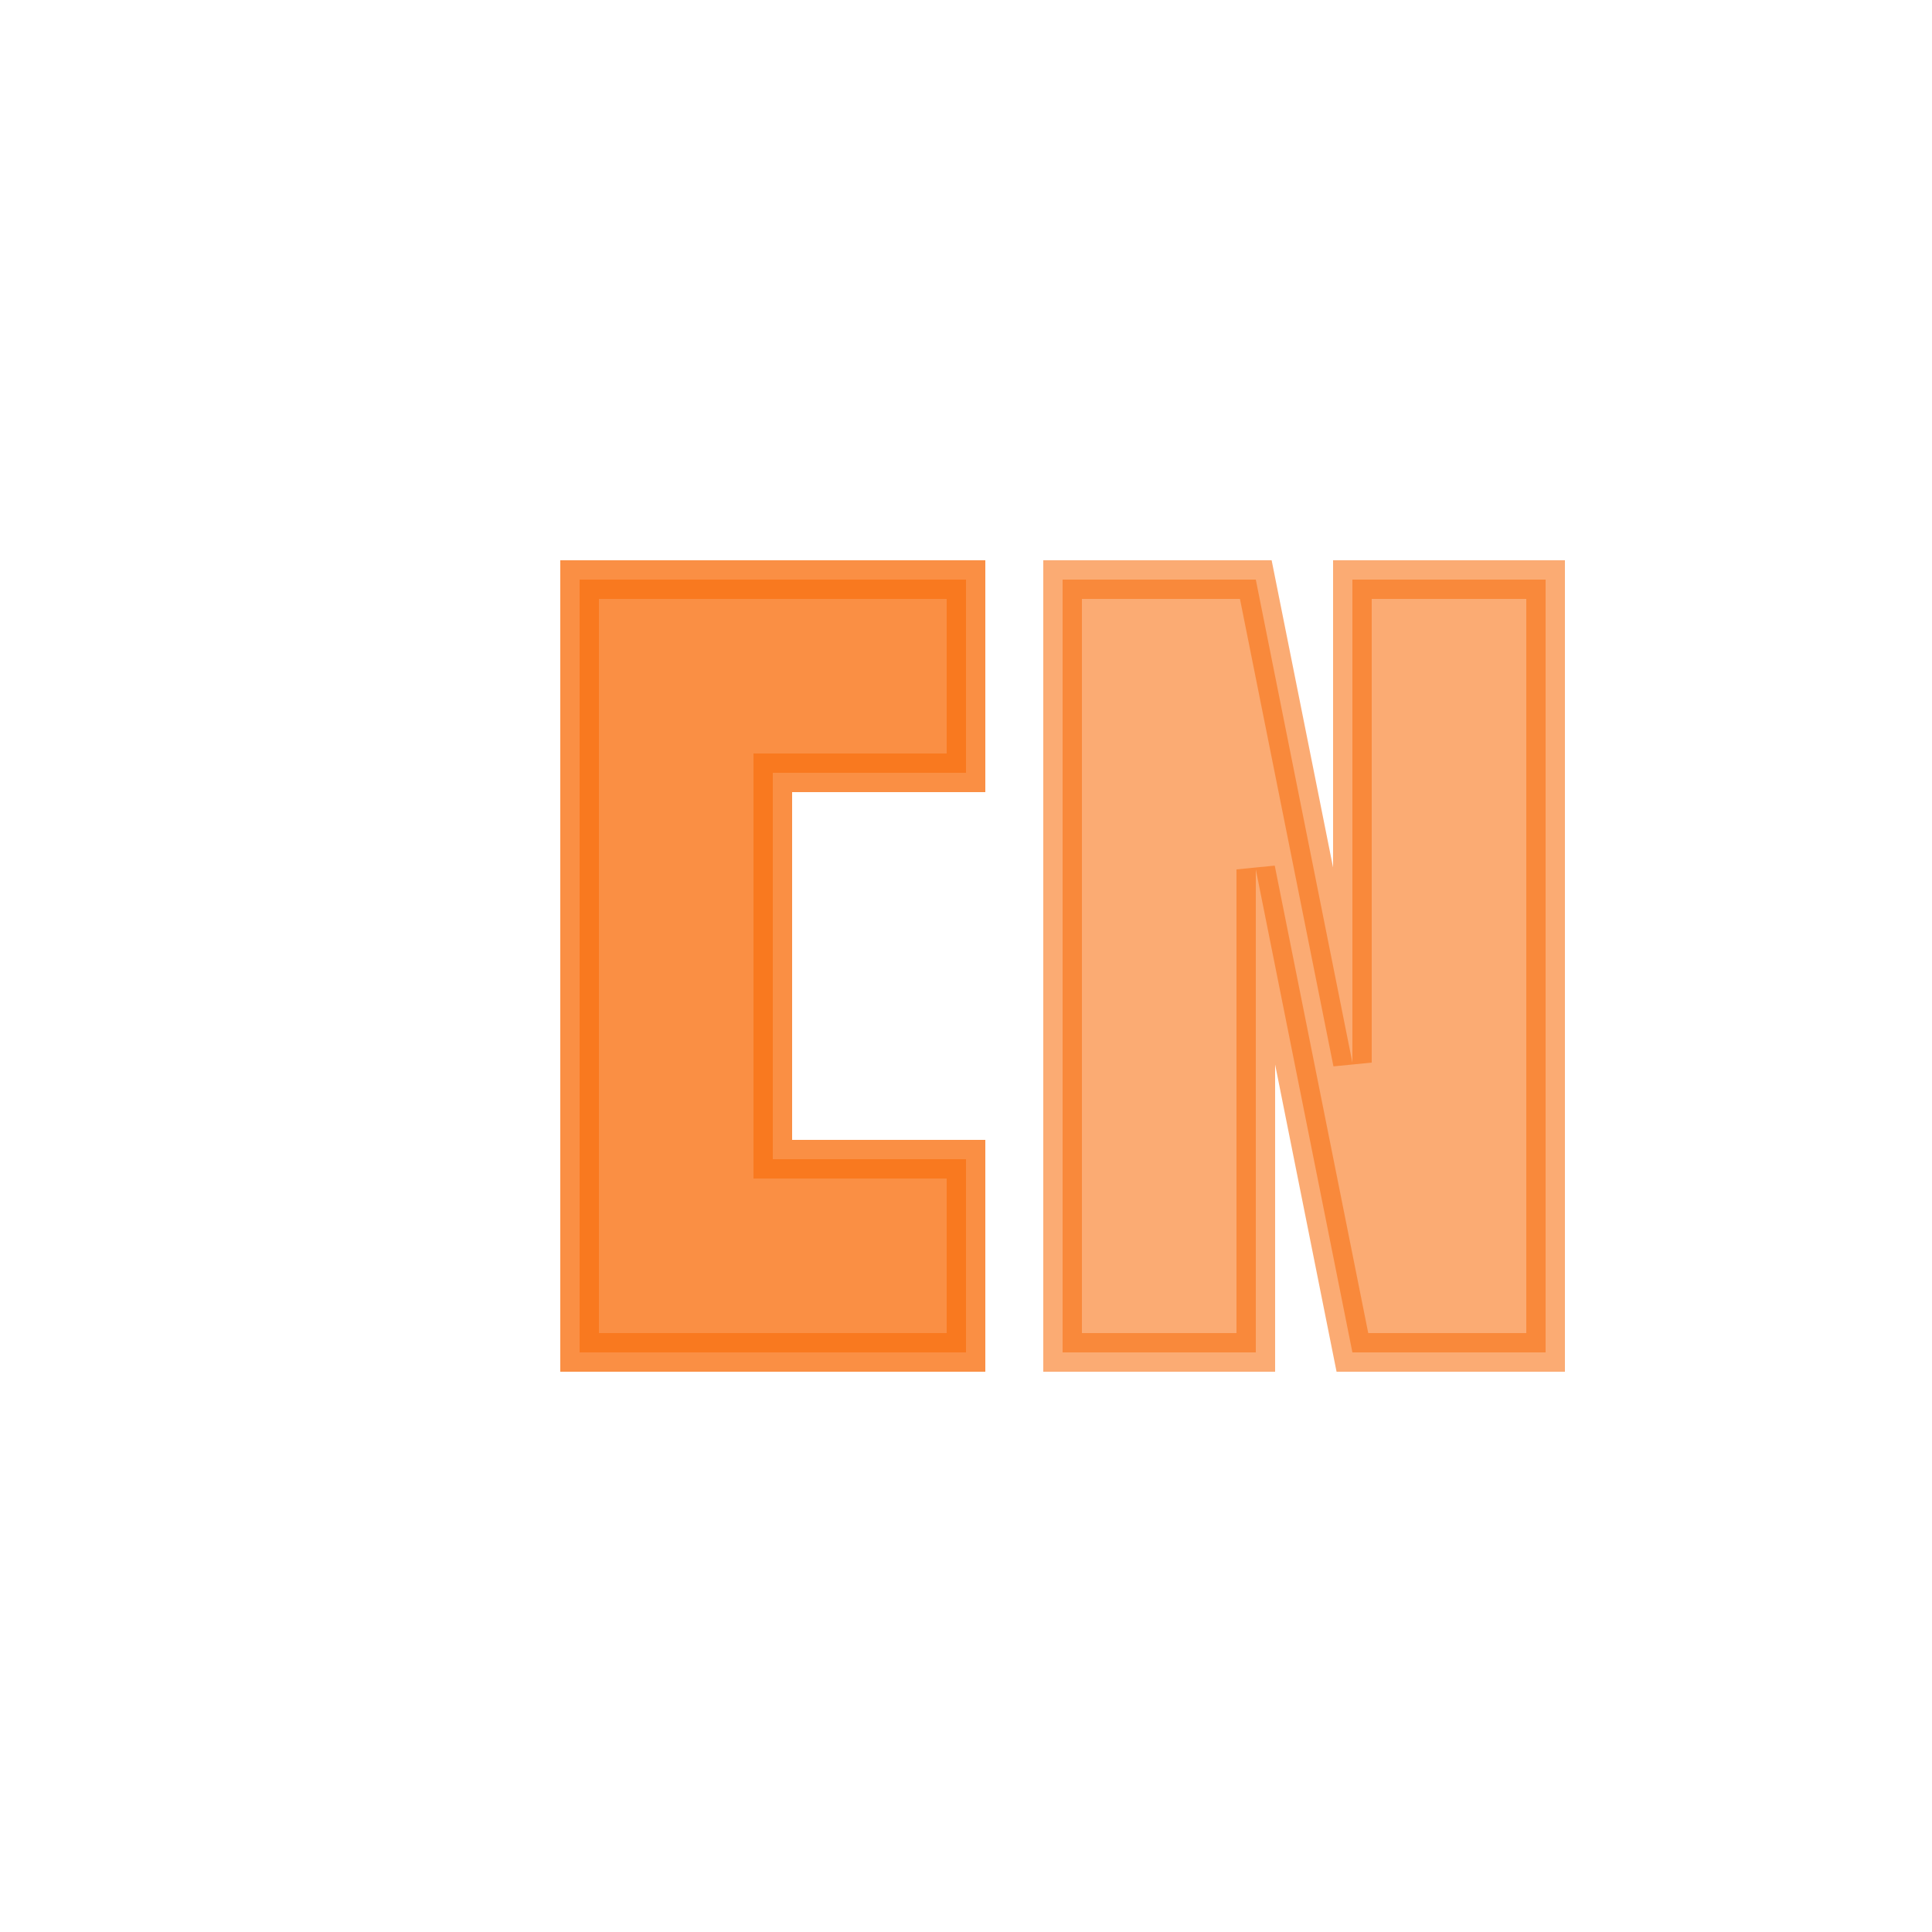
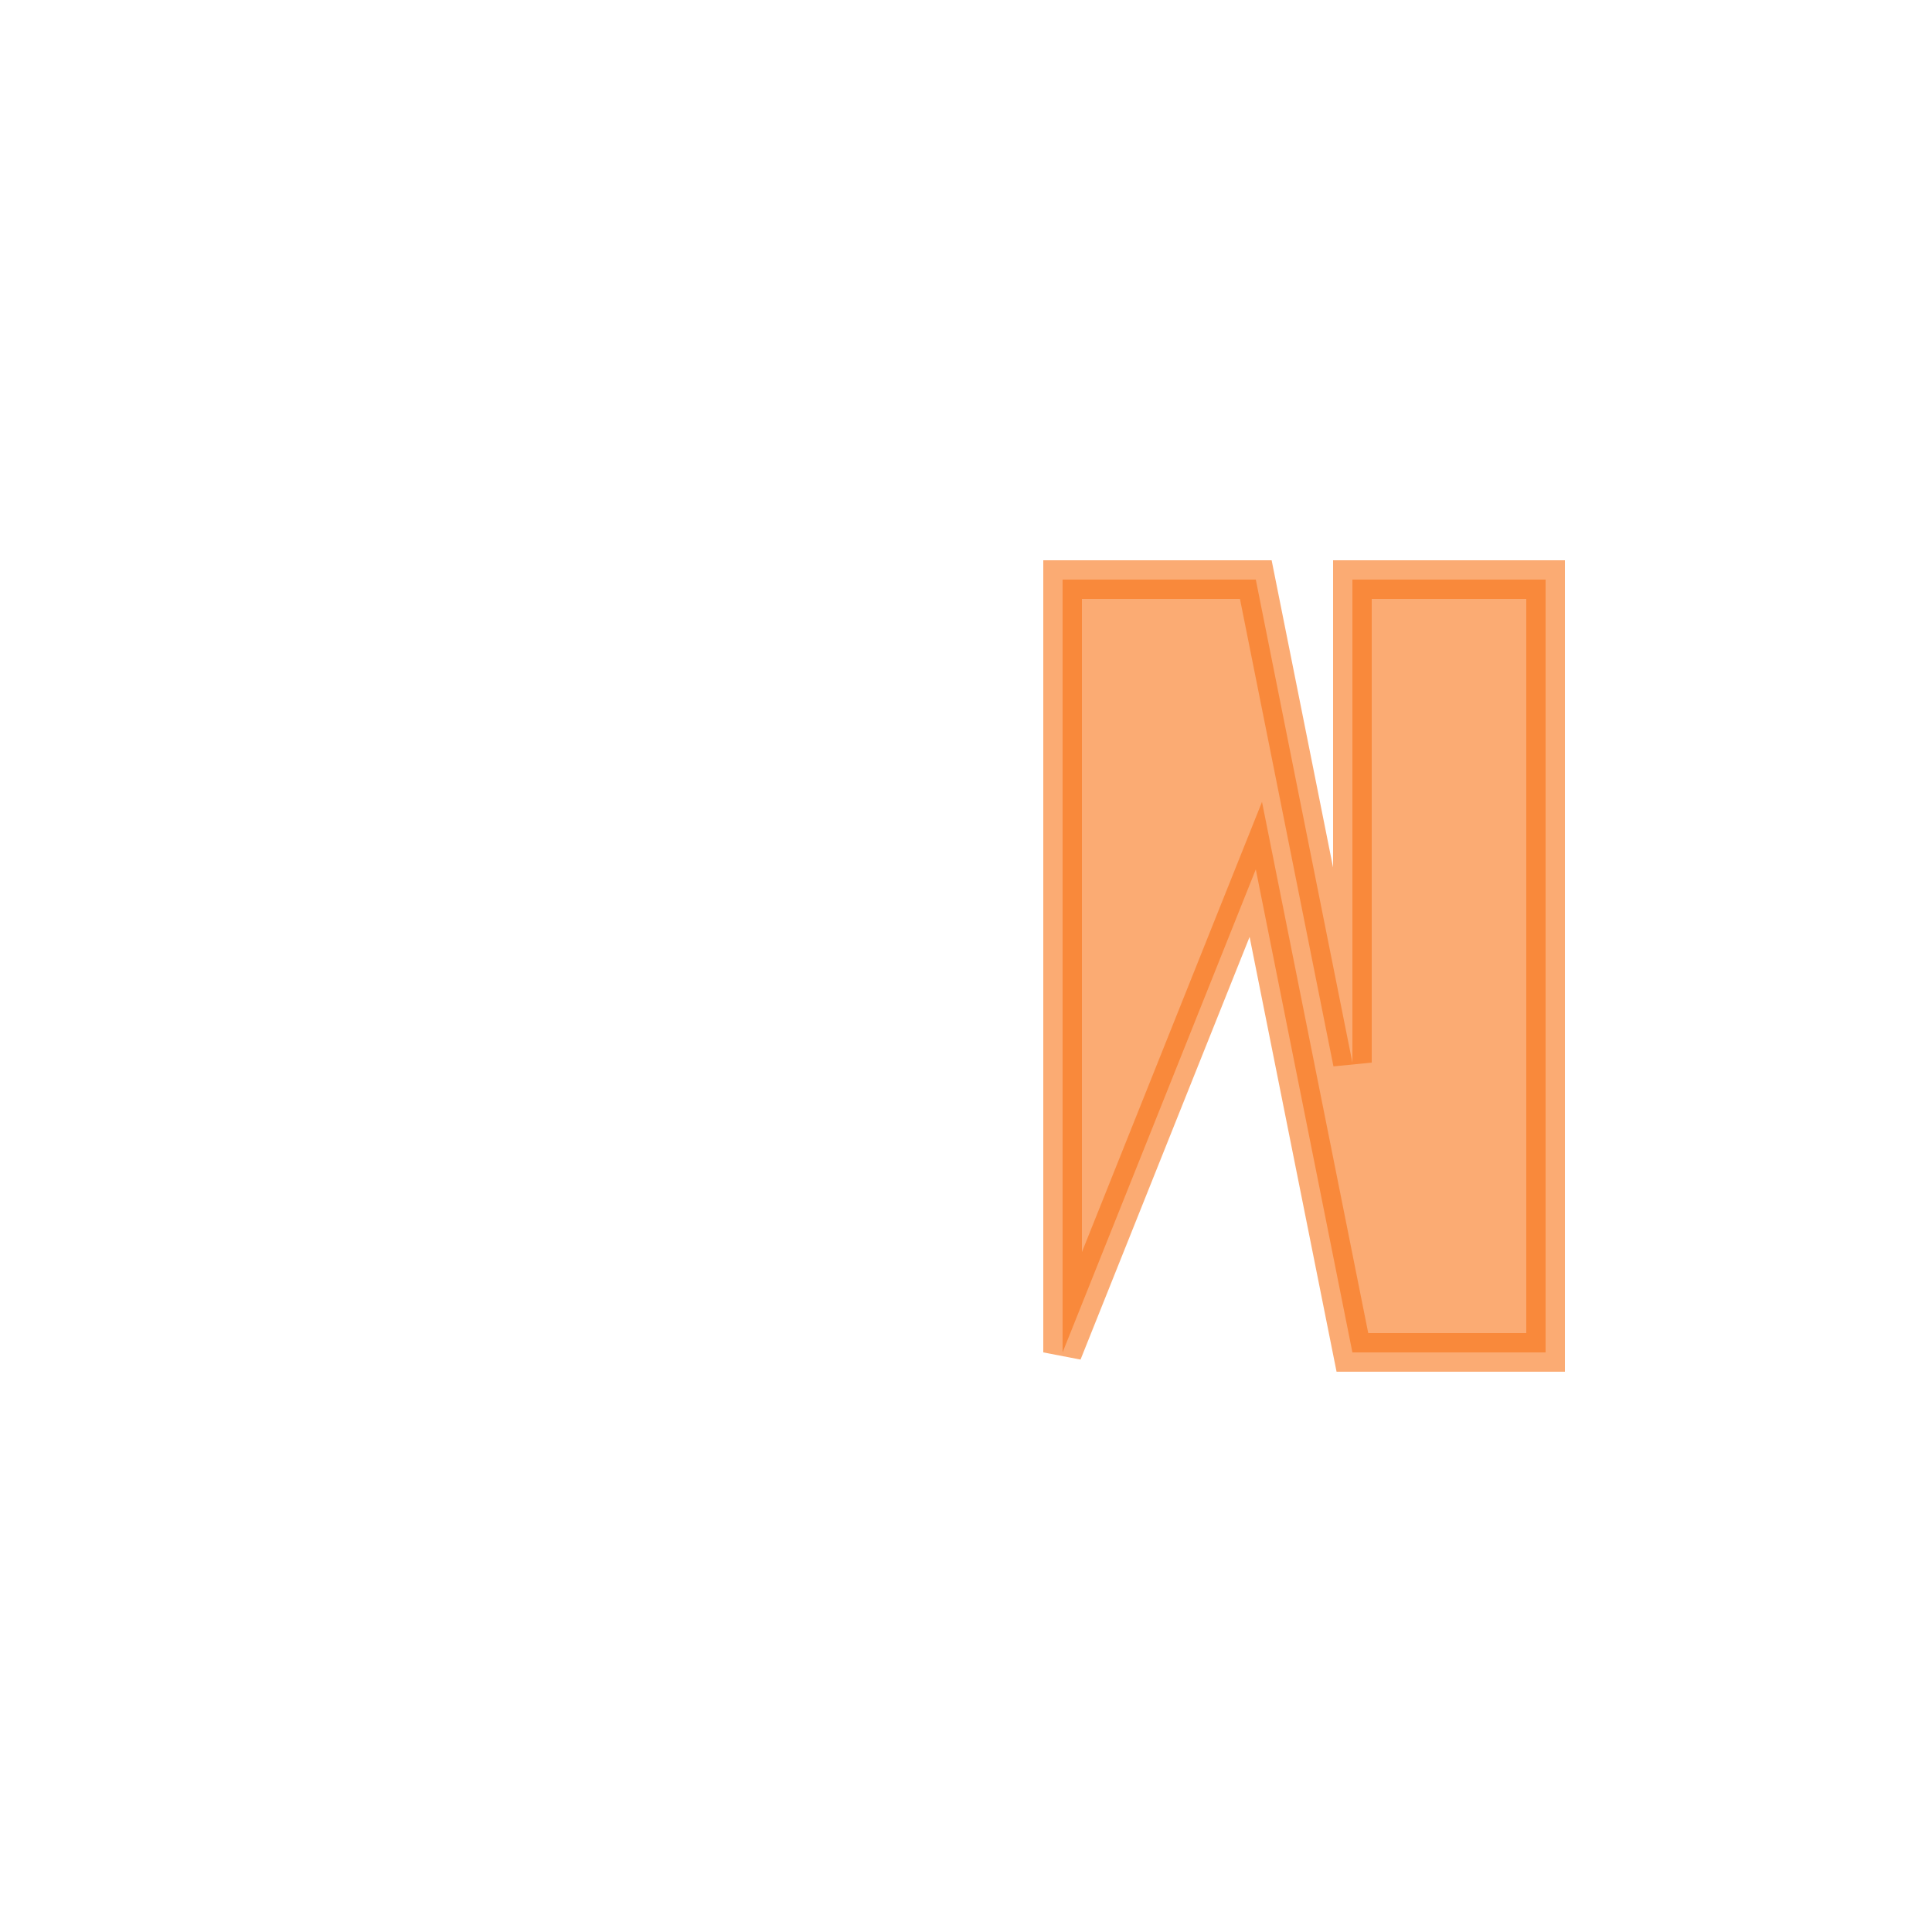
<svg xmlns="http://www.w3.org/2000/svg" viewBox="0 0 100 100">
  <g fill="none" stroke="#f97316" stroke-width="2">
-     <path d="M 30 30 L 30 70 L 50 70 L 50 60 L 40 60 L 40 40 L 50 40 L 50 30 Z" fill="#f97316" opacity="0.8" />
-     <path d="M 55 30 L 55 70 L 65 70 L 65 45 L 70 70 L 80 70 L 80 30 L 70 30 L 70 55 L 65 30 Z" fill="#f97316" opacity="0.6" />
+     <path d="M 55 30 L 55 70 L 65 45 L 70 70 L 80 70 L 80 30 L 70 30 L 70 55 L 65 30 Z" fill="#f97316" opacity="0.6" />
  </g>
</svg>